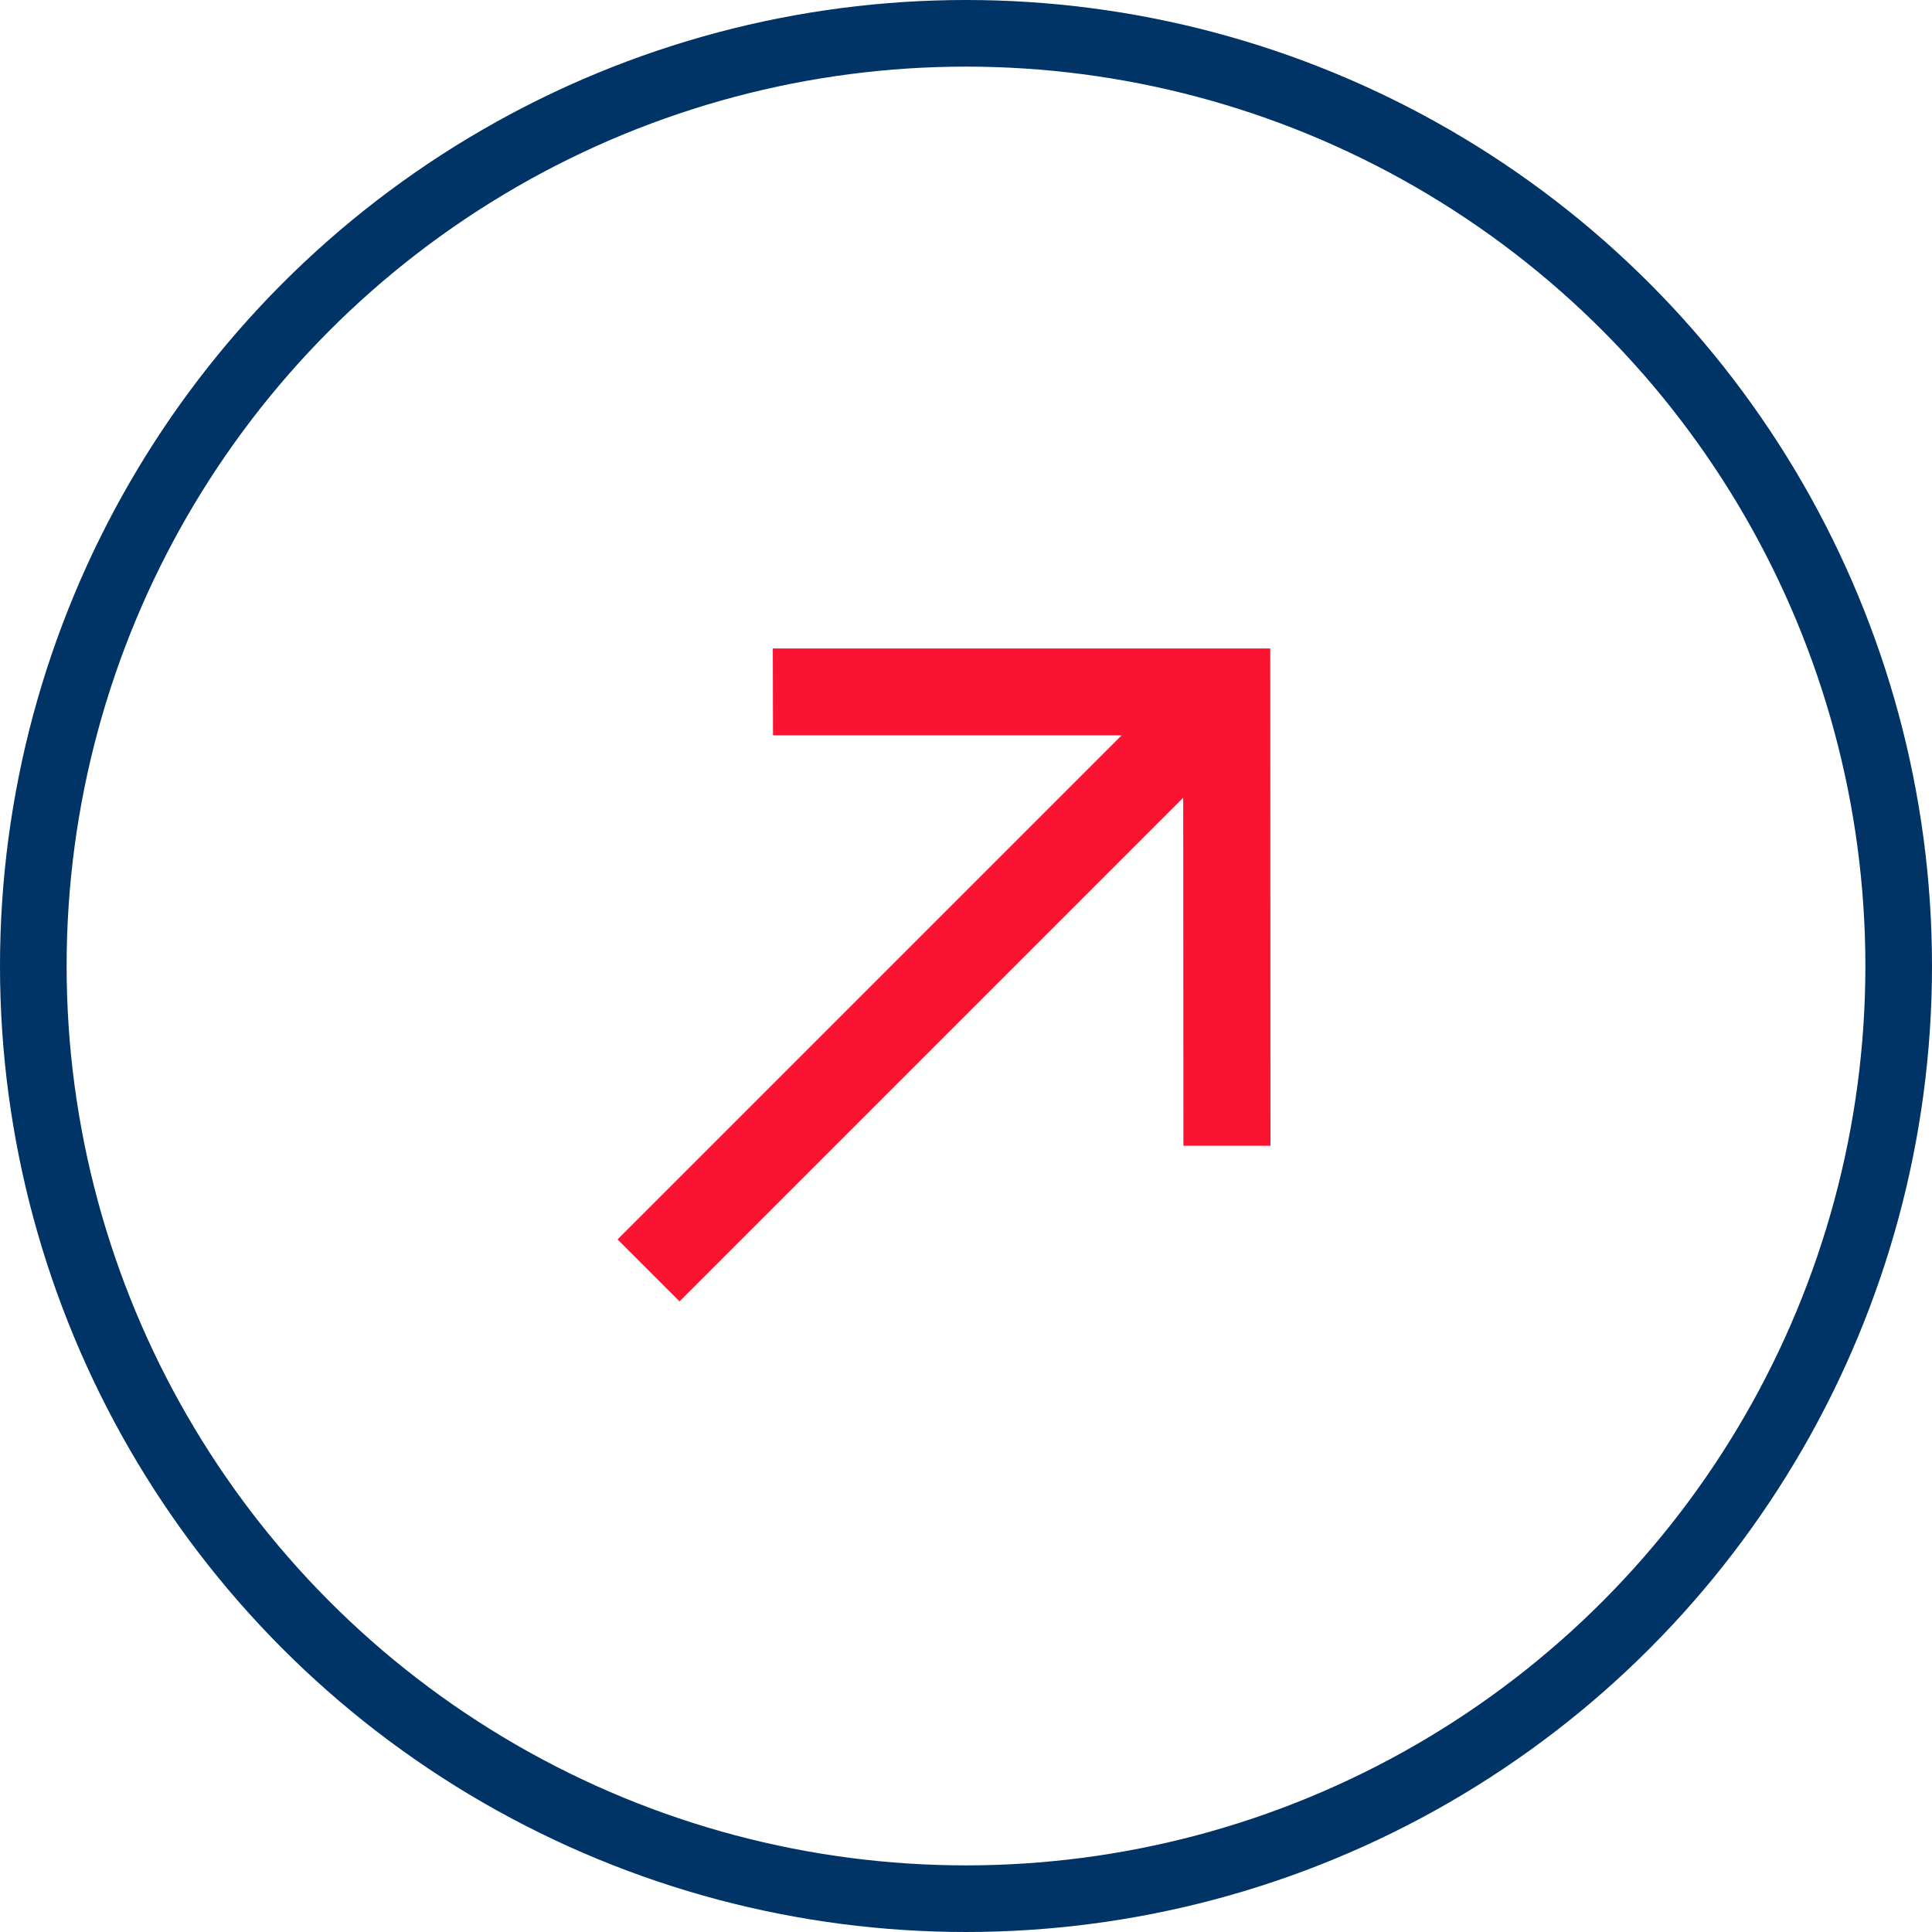
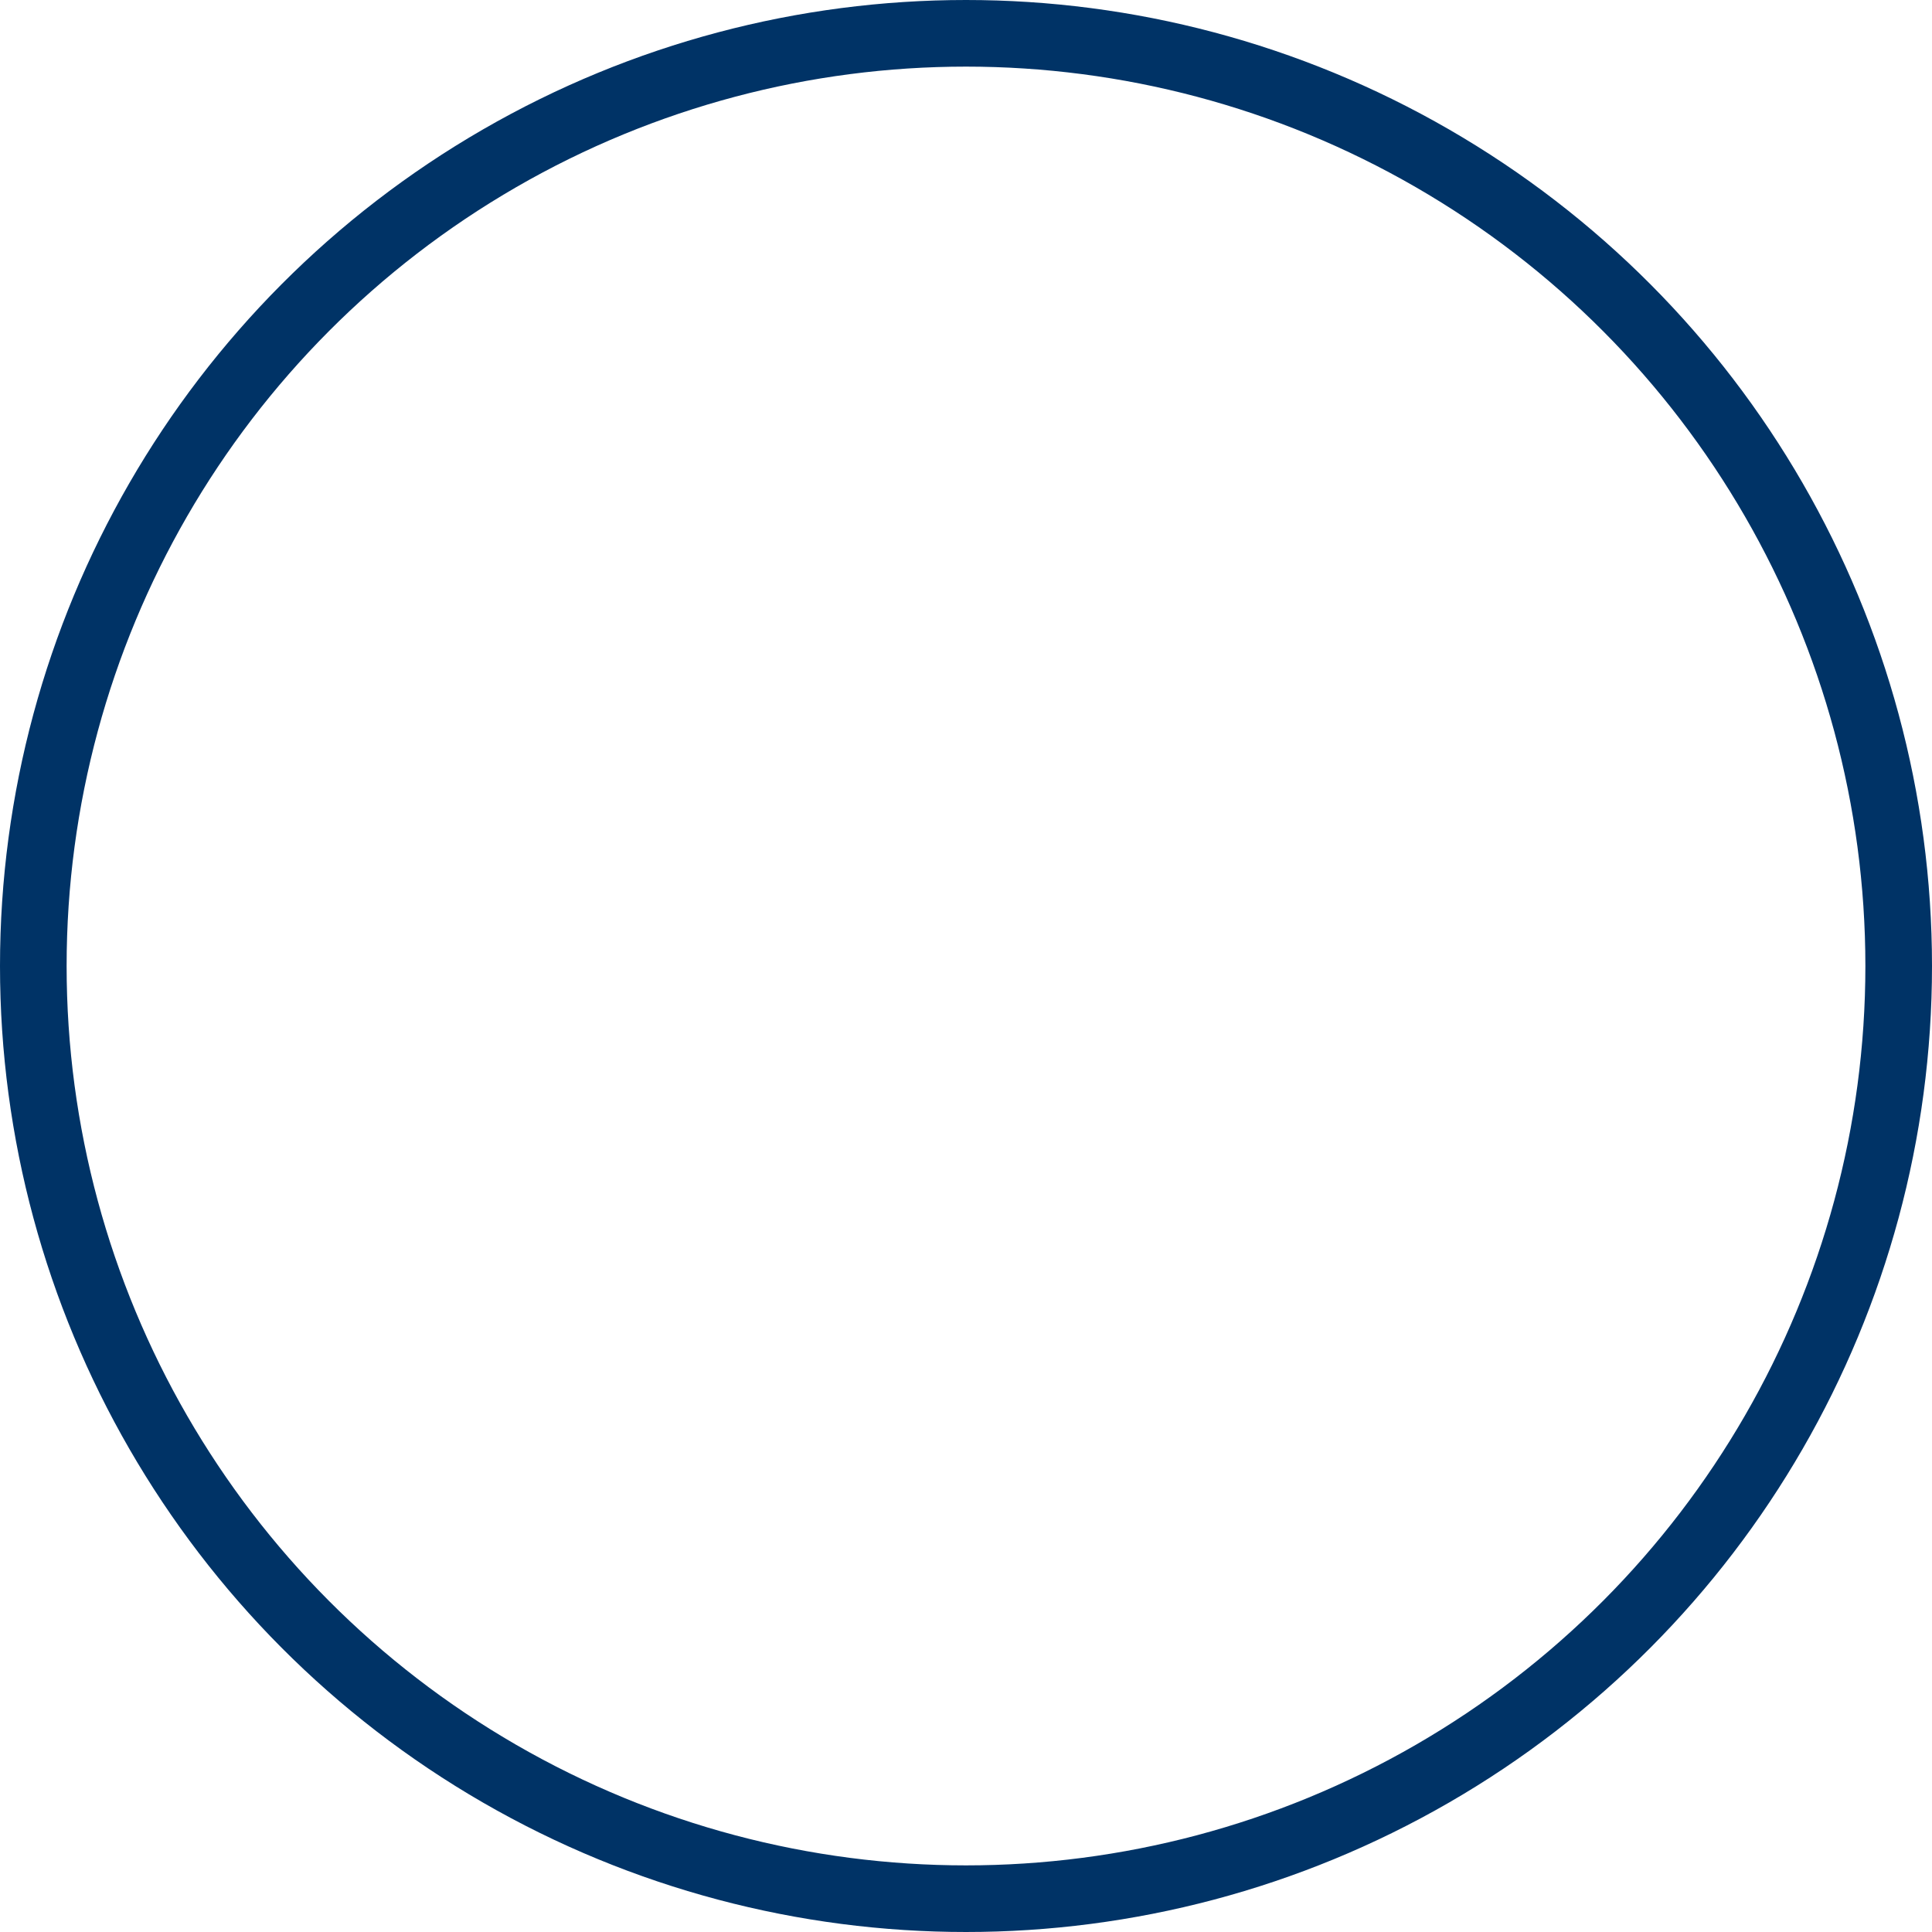
<svg xmlns="http://www.w3.org/2000/svg" width="29" height="29" viewBox="0 0 29 29">
  <g id="Group_32318" data-name="Group 32318" transform="translate(-269 -842)">
    <g id="Group_32317" data-name="Group 32317" transform="translate(-6700 173)">
-       <path id="right-arrow_5_" data-name="right-arrow (5)" d="M7.92,0,7,.924l3.7,3.7H0V5.94H10.692L7,9.636l.924.924L13.2,5.28Z" transform="translate(6975 684.334) rotate(-45)" fill="#fa1432" />
      <g id="Ellipse_392" data-name="Ellipse 392" transform="translate(6969 669)" fill="none" stroke="#036" stroke-width="1">
-         <circle cx="14.5" cy="14.5" r="14.5" stroke="none" />
        <circle cx="14.5" cy="14.5" r="14" fill="none" />
      </g>
    </g>
  </g>
</svg>